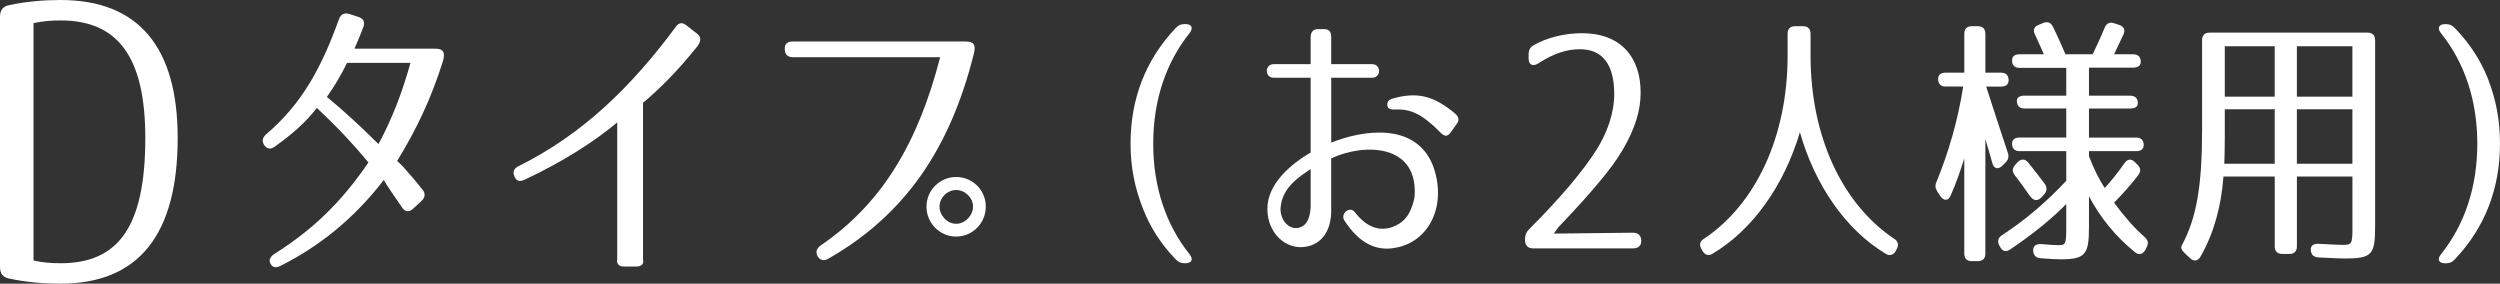
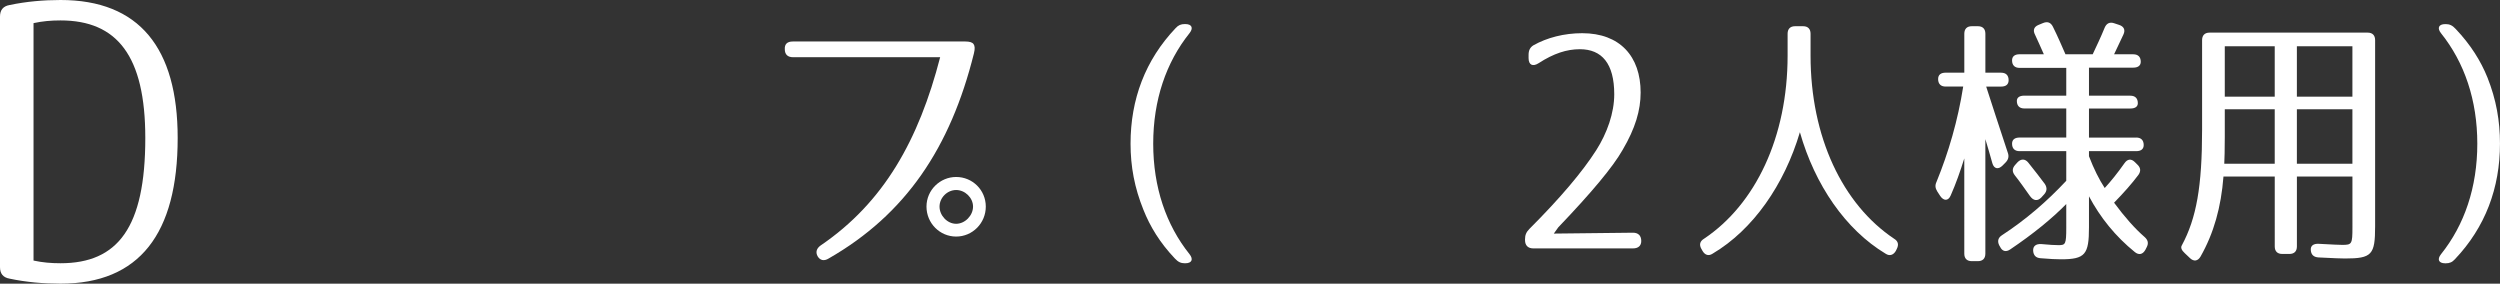
<svg xmlns="http://www.w3.org/2000/svg" version="1.1" id="レイヤー_1" x="0px" y="0px" width="112.729px" height="12.791px" viewBox="0 0 112.729 12.791" enable-background="new 0 0 112.729 12.791" xml:space="preserve">
  <rect x="0" y="0" width="112.729" height="12.791" fill="#333333" stroke="none" />
  <g>
    <g>
      <path fill="#FFFFFF" d="M0.435,0.226C1.183,0.069,1.964,0,2.729,0c3.545,0,5.283,2.155,5.283,6.222    c0,4.311-1.721,6.569-5.283,6.569c-0.766,0-1.564-0.069-2.295-0.226C0.14,12.514,0,12.34,0,12.044V0.747    C0,0.452,0.14,0.278,0.435,0.226z M2.729,11.87c2.589,0,3.823-1.616,3.823-5.648c0-3.702-1.269-5.301-3.823-5.301    c-0.435,0-0.817,0.035-1.217,0.122v10.706C1.912,11.836,2.295,11.87,2.729,11.87z" />
-       <path fill="#FFFFFF" d="M19.979,2.326c0.054,0.094,0.054,0.214,0,0.414c-0.548,1.737-1.189,3.074-2.071,4.518    c0.2,0.174,0.388,0.388,0.602,0.642c0.174,0.188,0.334,0.401,0.534,0.642c0.147,0.174,0.134,0.348-0.026,0.508L18.63,9.41    c-0.188,0.174-0.374,0.147-0.508-0.066c-0.374-0.562-0.642-0.909-0.815-1.23c-1.377,1.791-2.98,3.034-4.665,3.877    c-0.214,0.106-0.361,0.066-0.441-0.094c-0.093-0.16-0.026-0.308,0.161-0.441c1.697-1.069,3.007-2.299,4.25-4.13    c-0.762-0.923-1.523-1.711-2.325-2.46c-0.468,0.615-1.083,1.163-1.885,1.738C12.214,6.75,12.04,6.724,11.92,6.55    S11.826,6.216,12,6.055c1.591-1.35,2.486-2.967,3.288-5.199c0.08-0.214,0.241-0.294,0.454-0.228l0.415,0.134    c0.228,0.067,0.308,0.228,0.228,0.455c-0.134,0.348-0.255,0.654-0.401,0.976h3.622C19.807,2.192,19.913,2.232,19.979,2.326z     M14.74,4.371c0.735,0.602,1.577,1.377,2.326,2.125c0.602-1.109,1.069-2.313,1.443-3.662h-2.86    C15.368,3.408,15.114,3.836,14.74,4.371z" />
-       <path fill="#FFFFFF" d="M28.713,12.017h-0.588c-0.214,0-0.334-0.12-0.294-0.334V5.521c-1.042,0.869-2.433,1.765-4.197,2.593    c-0.214,0.094-0.36,0.04-0.44-0.16V7.939c-0.081-0.187-0.027-0.334,0.174-0.44c2.887-1.431,5.079-3.556,7.11-6.296    c0.134-0.188,0.294-0.2,0.468-0.066l0.508,0.4c0.174,0.147,0.161,0.334-0.026,0.575c-0.922,1.136-1.604,1.817-2.433,2.526v7.044    C29.048,11.896,28.928,12.017,28.713,12.017z" />
      <path fill="#FFFFFF" d="M43.902,1.992c0.054,0.08,0.067,0.2,0.014,0.414c-1.056,4.25-3.074,7.258-6.55,9.25    c-0.214,0.133-0.388,0.08-0.494-0.094c-0.107-0.188-0.054-0.361,0.134-0.495C39.853,9.13,41.43,6.31,42.393,2.58h-6.63    c-0.241,0-0.375-0.12-0.375-0.361c-0.013-0.227,0.107-0.348,0.361-0.348h7.779C43.729,1.871,43.85,1.911,43.902,1.992z     M44.451,9.316c0,0.749-0.602,1.351-1.337,1.351s-1.337-0.602-1.337-1.351c0-0.748,0.615-1.336,1.337-1.336    C43.85,7.98,44.451,8.568,44.451,9.316z M42.365,9.316c0,0.401,0.348,0.775,0.749,0.775c0.4,0,0.762-0.374,0.762-0.775    c0-0.4-0.361-0.748-0.762-0.748C42.713,8.568,42.365,8.916,42.365,9.316z" />
      <path fill="#FFFFFF" d="M52.977,11.656c-0.675-0.71-1.12-1.444-1.421-2.203c-0.397-0.987-0.578-1.938-0.578-2.974    c0-1.999,0.662-3.769,2.035-5.213c0.12-0.133,0.24-0.181,0.409-0.181h0.023c0.302,0,0.374,0.181,0.193,0.409    c-1.06,1.324-1.638,3.021-1.638,4.984c0,1.962,0.578,3.66,1.638,4.984c0.181,0.229,0.108,0.409-0.193,0.409h-0.023    C53.253,11.873,53.121,11.813,52.977,11.656z" />
-       <path fill="#FFFFFF" d="M60.027,3.506v2.926c1.373-0.555,3.793-0.964,4.587,1.035c0.65,1.758-0.145,3.443-1.709,3.708    c-0.819,0.156-1.613-0.181-2.288-1.24c-0.192-0.301,0.253-0.674,0.481-0.361c0.519,0.675,1.204,0.987,1.987,0.518    c0.396-0.24,0.59-0.674,0.698-1.191c0.204-2.432-2.275-2.456-3.757-1.758v2.359c0,0.867-0.397,1.505-1.155,1.626    c-0.892,0.144-1.722-0.614-1.722-1.698c-0.013-1.18,1.144-2.083,1.95-2.552V3.506h-1.661c-0.422,0-0.422-0.614,0-0.614h1.661    V1.676c0-0.229,0.12-0.361,0.313-0.361h0.313c0.205,0,0.301,0.12,0.301,0.361v1.216h1.842c0.422,0,0.422,0.614,0,0.614H60.027z     M57.74,9.417c0,0.529,0.385,0.951,0.818,0.854c0.397-0.096,0.506-0.47,0.542-0.915V7.623C58.547,7.996,57.788,8.478,57.74,9.417z     M64.976,5.998c-0.963-0.976-1.457-1.084-2.119-1.06c-0.192,0-0.301-0.061-0.301-0.205c-0.012-0.132,0.061-0.24,0.241-0.289    c1.107-0.313,1.854-0.132,2.829,0.687c0.132,0.12,0.192,0.265,0.084,0.422l-0.289,0.409C65.276,6.166,65.145,6.166,64.976,5.998z" />
      <path fill="#FFFFFF" d="M69.14,2.045c0.615-0.348,1.391-0.548,2.206-0.548c1.697,0,2.633,1.043,2.633,2.674    c0,0.802-0.24,1.617-0.815,2.593c-0.44,0.775-1.417,1.938-2.9,3.488l-0.2,0.281l3.568-0.04c0.241,0,0.375,0.134,0.375,0.374    c0,0.214-0.134,0.334-0.375,0.334H69.14c-0.24,0-0.374-0.134-0.374-0.374v-0.04c0-0.188,0.054-0.321,0.2-0.468    c1.403-1.403,2.393-2.58,3.008-3.542c0.494-0.775,0.815-1.685,0.815-2.526c0-1.391-0.562-2.032-1.551-2.032    c-0.588,0-1.176,0.188-1.857,0.629c-0.268,0.173-0.455,0.08-0.455-0.228V2.473C68.926,2.272,68.993,2.139,69.14,2.045z" />
      <path fill="#FFFFFF" d="M85.024,11.439c-1.806-1.083-3.19-3.106-3.864-5.478c-0.698,2.359-2.106,4.395-3.937,5.478    c-0.181,0.12-0.35,0.061-0.458-0.133l-0.048-0.084c-0.108-0.192-0.061-0.349,0.12-0.457c2.324-1.554,3.769-4.587,3.769-8.259V1.52    c0-0.217,0.12-0.338,0.337-0.338h0.361c0.217,0,0.337,0.121,0.337,0.338v0.987c0,3.672,1.445,6.705,3.769,8.259    c0.181,0.108,0.217,0.265,0.12,0.457l-0.048,0.097C85.374,11.5,85.205,11.56,85.024,11.439z" />
      <path fill="#FFFFFF" d="M87.393,3.565c0-0.192,0.121-0.288,0.338-0.288h0.843V1.52c0-0.217,0.12-0.338,0.337-0.338h0.276    c0.217,0,0.337,0.121,0.337,0.338v1.758h0.711c0.217,0,0.337,0.12,0.337,0.337c0,0.192-0.12,0.289-0.337,0.289H89.56    c0.133,0.421,0.711,2.19,0.976,2.985c0.061,0.169,0.024,0.313-0.108,0.445l-0.132,0.133c-0.193,0.192-0.386,0.145-0.458-0.108    C89.729,6.961,89.62,6.6,89.523,6.274v5.165c0,0.217-0.12,0.337-0.337,0.337H88.91c-0.217,0-0.337-0.12-0.337-0.337V7.142    c-0.181,0.578-0.374,1.132-0.614,1.674c-0.108,0.252-0.313,0.252-0.47,0.023l-0.133-0.204c-0.096-0.157-0.108-0.277-0.036-0.434    c0.542-1.324,0.964-2.77,1.204-4.298H87.73C87.514,3.903,87.393,3.782,87.393,3.565z M96.326,6.202    c0.217,0,0.337,0.121,0.337,0.338c0,0.18-0.12,0.276-0.337,0.276h-2.131v0.229c0.217,0.566,0.457,1.048,0.71,1.433    c0.277-0.301,0.578-0.674,0.891-1.119c0.133-0.192,0.302-0.217,0.47-0.048l0.108,0.107c0.156,0.145,0.169,0.302,0.049,0.47    c-0.289,0.386-0.65,0.795-1.096,1.252c0.481,0.65,0.938,1.168,1.384,1.554c0.145,0.132,0.181,0.276,0.085,0.457l-0.061,0.12    c-0.12,0.205-0.289,0.241-0.47,0.097c-0.879-0.71-1.564-1.565-2.07-2.516v1.396c0,1.228-0.169,1.444-1.265,1.444    c-0.192,0-0.505-0.012-0.915-0.048c-0.216-0.013-0.324-0.133-0.337-0.338c-0.012-0.204,0.121-0.313,0.361-0.301    c0.373,0.036,0.626,0.049,0.782,0.049c0.313,0,0.35-0.036,0.35-0.783V9.2c-0.65,0.662-1.493,1.349-2.528,2.047    c-0.192,0.132-0.361,0.084-0.457-0.12l-0.036-0.061c-0.097-0.192-0.049-0.35,0.12-0.458c1.071-0.698,2.022-1.517,2.901-2.456    V6.816h-2.107c-0.216,0-0.337-0.12-0.337-0.337c0-0.181,0.121-0.277,0.337-0.277h2.107V4.891h-1.891    c-0.217,0-0.337-0.121-0.337-0.338c0-0.156,0.12-0.24,0.337-0.24h1.891V3.061h-2.107c-0.216,0-0.337-0.121-0.337-0.338    c0-0.18,0.121-0.276,0.337-0.276h1.096c-0.145-0.325-0.276-0.626-0.396-0.879c-0.108-0.205-0.049-0.361,0.156-0.445l0.204-0.084    c0.205-0.085,0.35-0.024,0.446,0.168c0.216,0.434,0.396,0.854,0.565,1.24h1.228c0.169-0.361,0.361-0.759,0.542-1.204    c0.084-0.192,0.229-0.265,0.434-0.192l0.217,0.072c0.217,0.072,0.289,0.229,0.192,0.434c-0.108,0.24-0.253,0.529-0.421,0.891    h0.866c0.217,0,0.337,0.12,0.337,0.337c0,0.169-0.12,0.265-0.337,0.265h-1.998v1.265h1.866c0.217,0,0.337,0.12,0.337,0.337    c0,0.156-0.12,0.241-0.337,0.241h-1.866v1.312H96.326z M91.534,8.839c-0.24-0.337-0.457-0.65-0.686-0.938    c-0.121-0.157-0.121-0.313,0.023-0.47l0.108-0.12c0.156-0.157,0.337-0.157,0.481,0.023c0.289,0.361,0.542,0.687,0.747,0.963    c0.108,0.169,0.096,0.325-0.036,0.47L92.04,8.911C91.871,9.08,91.691,9.056,91.534,8.839z" />
      <path fill="#FFFFFF" d="M99.634,1.471h7.127c0.217,0,0.337,0.121,0.337,0.338v8.403c0,1.275-0.145,1.444-1.36,1.444    c-0.12,0-0.53-0.012-1.192-0.048c-0.217-0.013-0.337-0.121-0.349-0.338c-0.012-0.192,0.12-0.288,0.361-0.276    c0.613,0.036,0.975,0.048,1.06,0.048c0.433,0,0.457-0.036,0.457-0.794V7.96h-2.504v3.154c0,0.217-0.12,0.337-0.337,0.337h-0.325    c-0.217,0-0.337-0.12-0.337-0.337V7.96h-2.312c-0.108,1.385-0.434,2.553-1.036,3.612c-0.12,0.204-0.301,0.229-0.469,0.072    l-0.241-0.229c-0.145-0.132-0.192-0.252-0.133-0.349c0.662-1.229,0.915-2.661,0.915-5.226V1.809    C99.296,1.592,99.417,1.471,99.634,1.471z M102.571,4.927h-2.252v1.252c0,0.577-0.012,0.975-0.023,1.203h2.275V4.927z     M102.571,4.36V2.085h-2.252V4.36H102.571z M103.57,4.36h2.504V2.085h-2.504V4.36z M103.57,4.927v2.455h2.504V4.927H103.57z" />
      <path fill="#FFFFFF" d="M110.729,1.303c0.675,0.71,1.132,1.444,1.434,2.191c0.396,0.999,0.565,1.95,0.565,2.985    c0,1.998-0.662,3.769-2.035,5.213c-0.12,0.133-0.24,0.181-0.409,0.181h-0.023c-0.302,0-0.374-0.181-0.193-0.409    c1.06-1.324,1.638-3.022,1.638-4.984c0-1.963-0.578-3.66-1.638-4.984c-0.181-0.229-0.108-0.409,0.193-0.409h0.023    C110.453,1.086,110.586,1.146,110.729,1.303z" />
    </g>
  </g>
</svg>